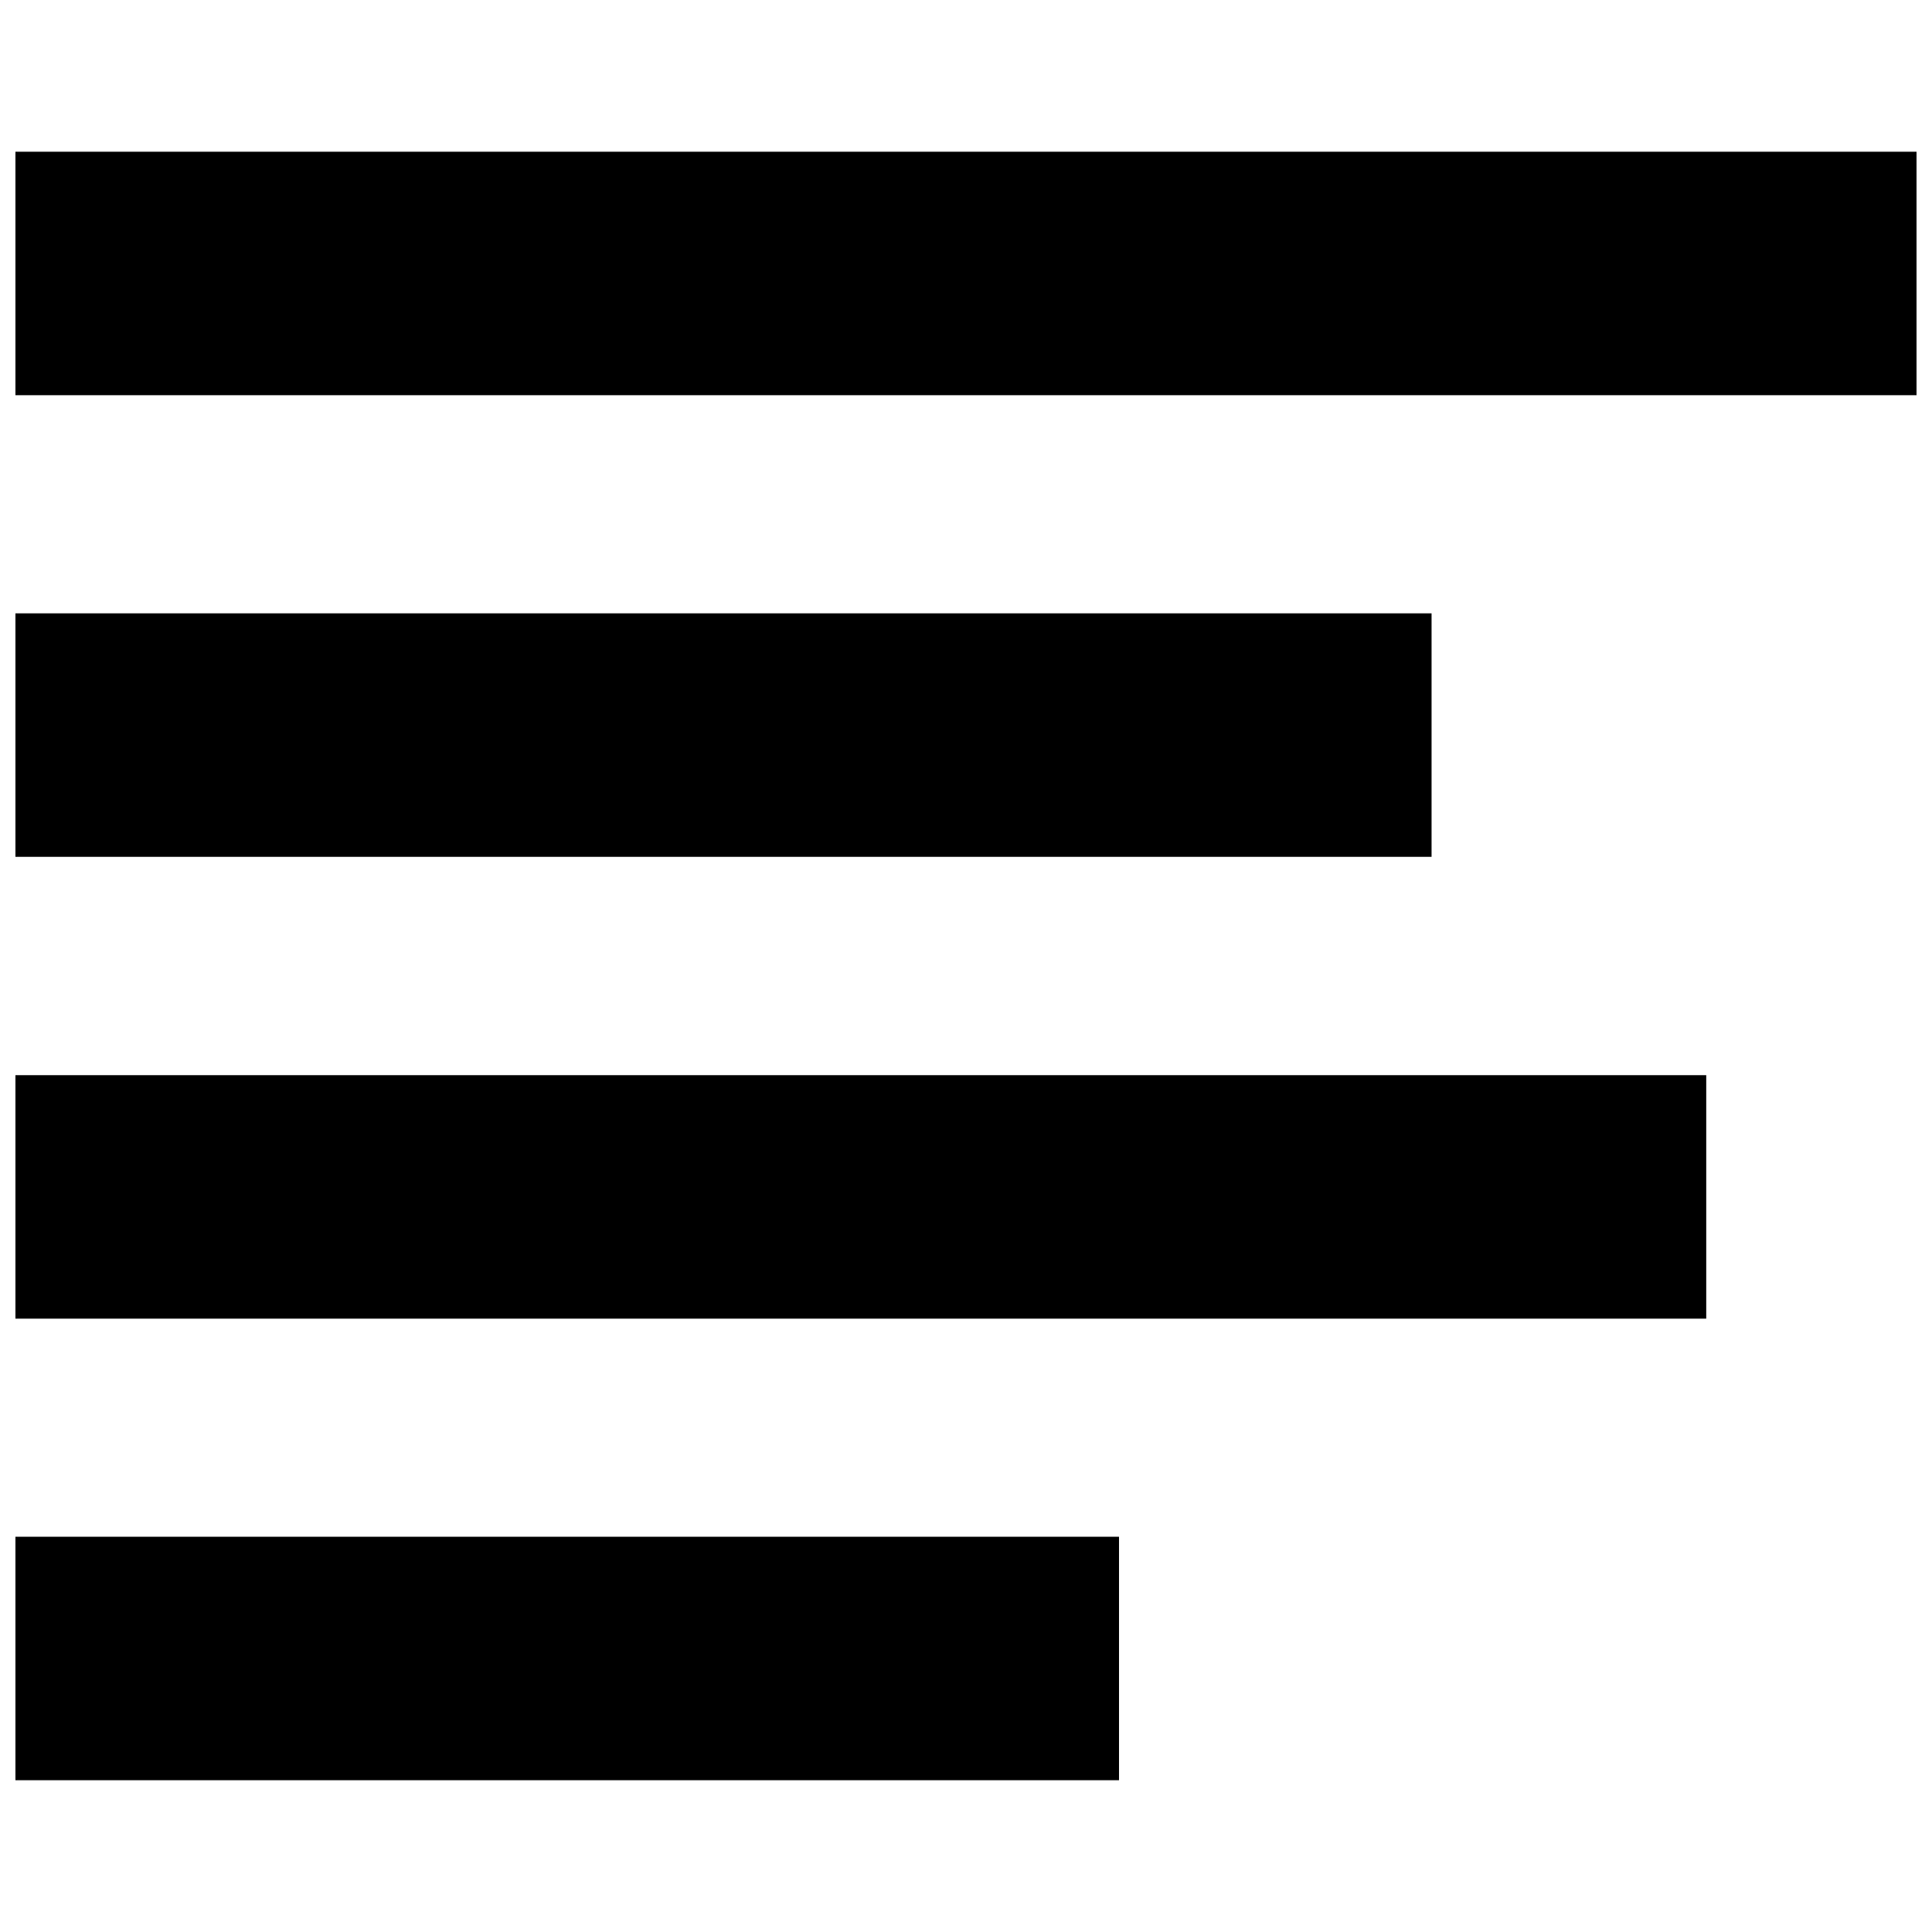
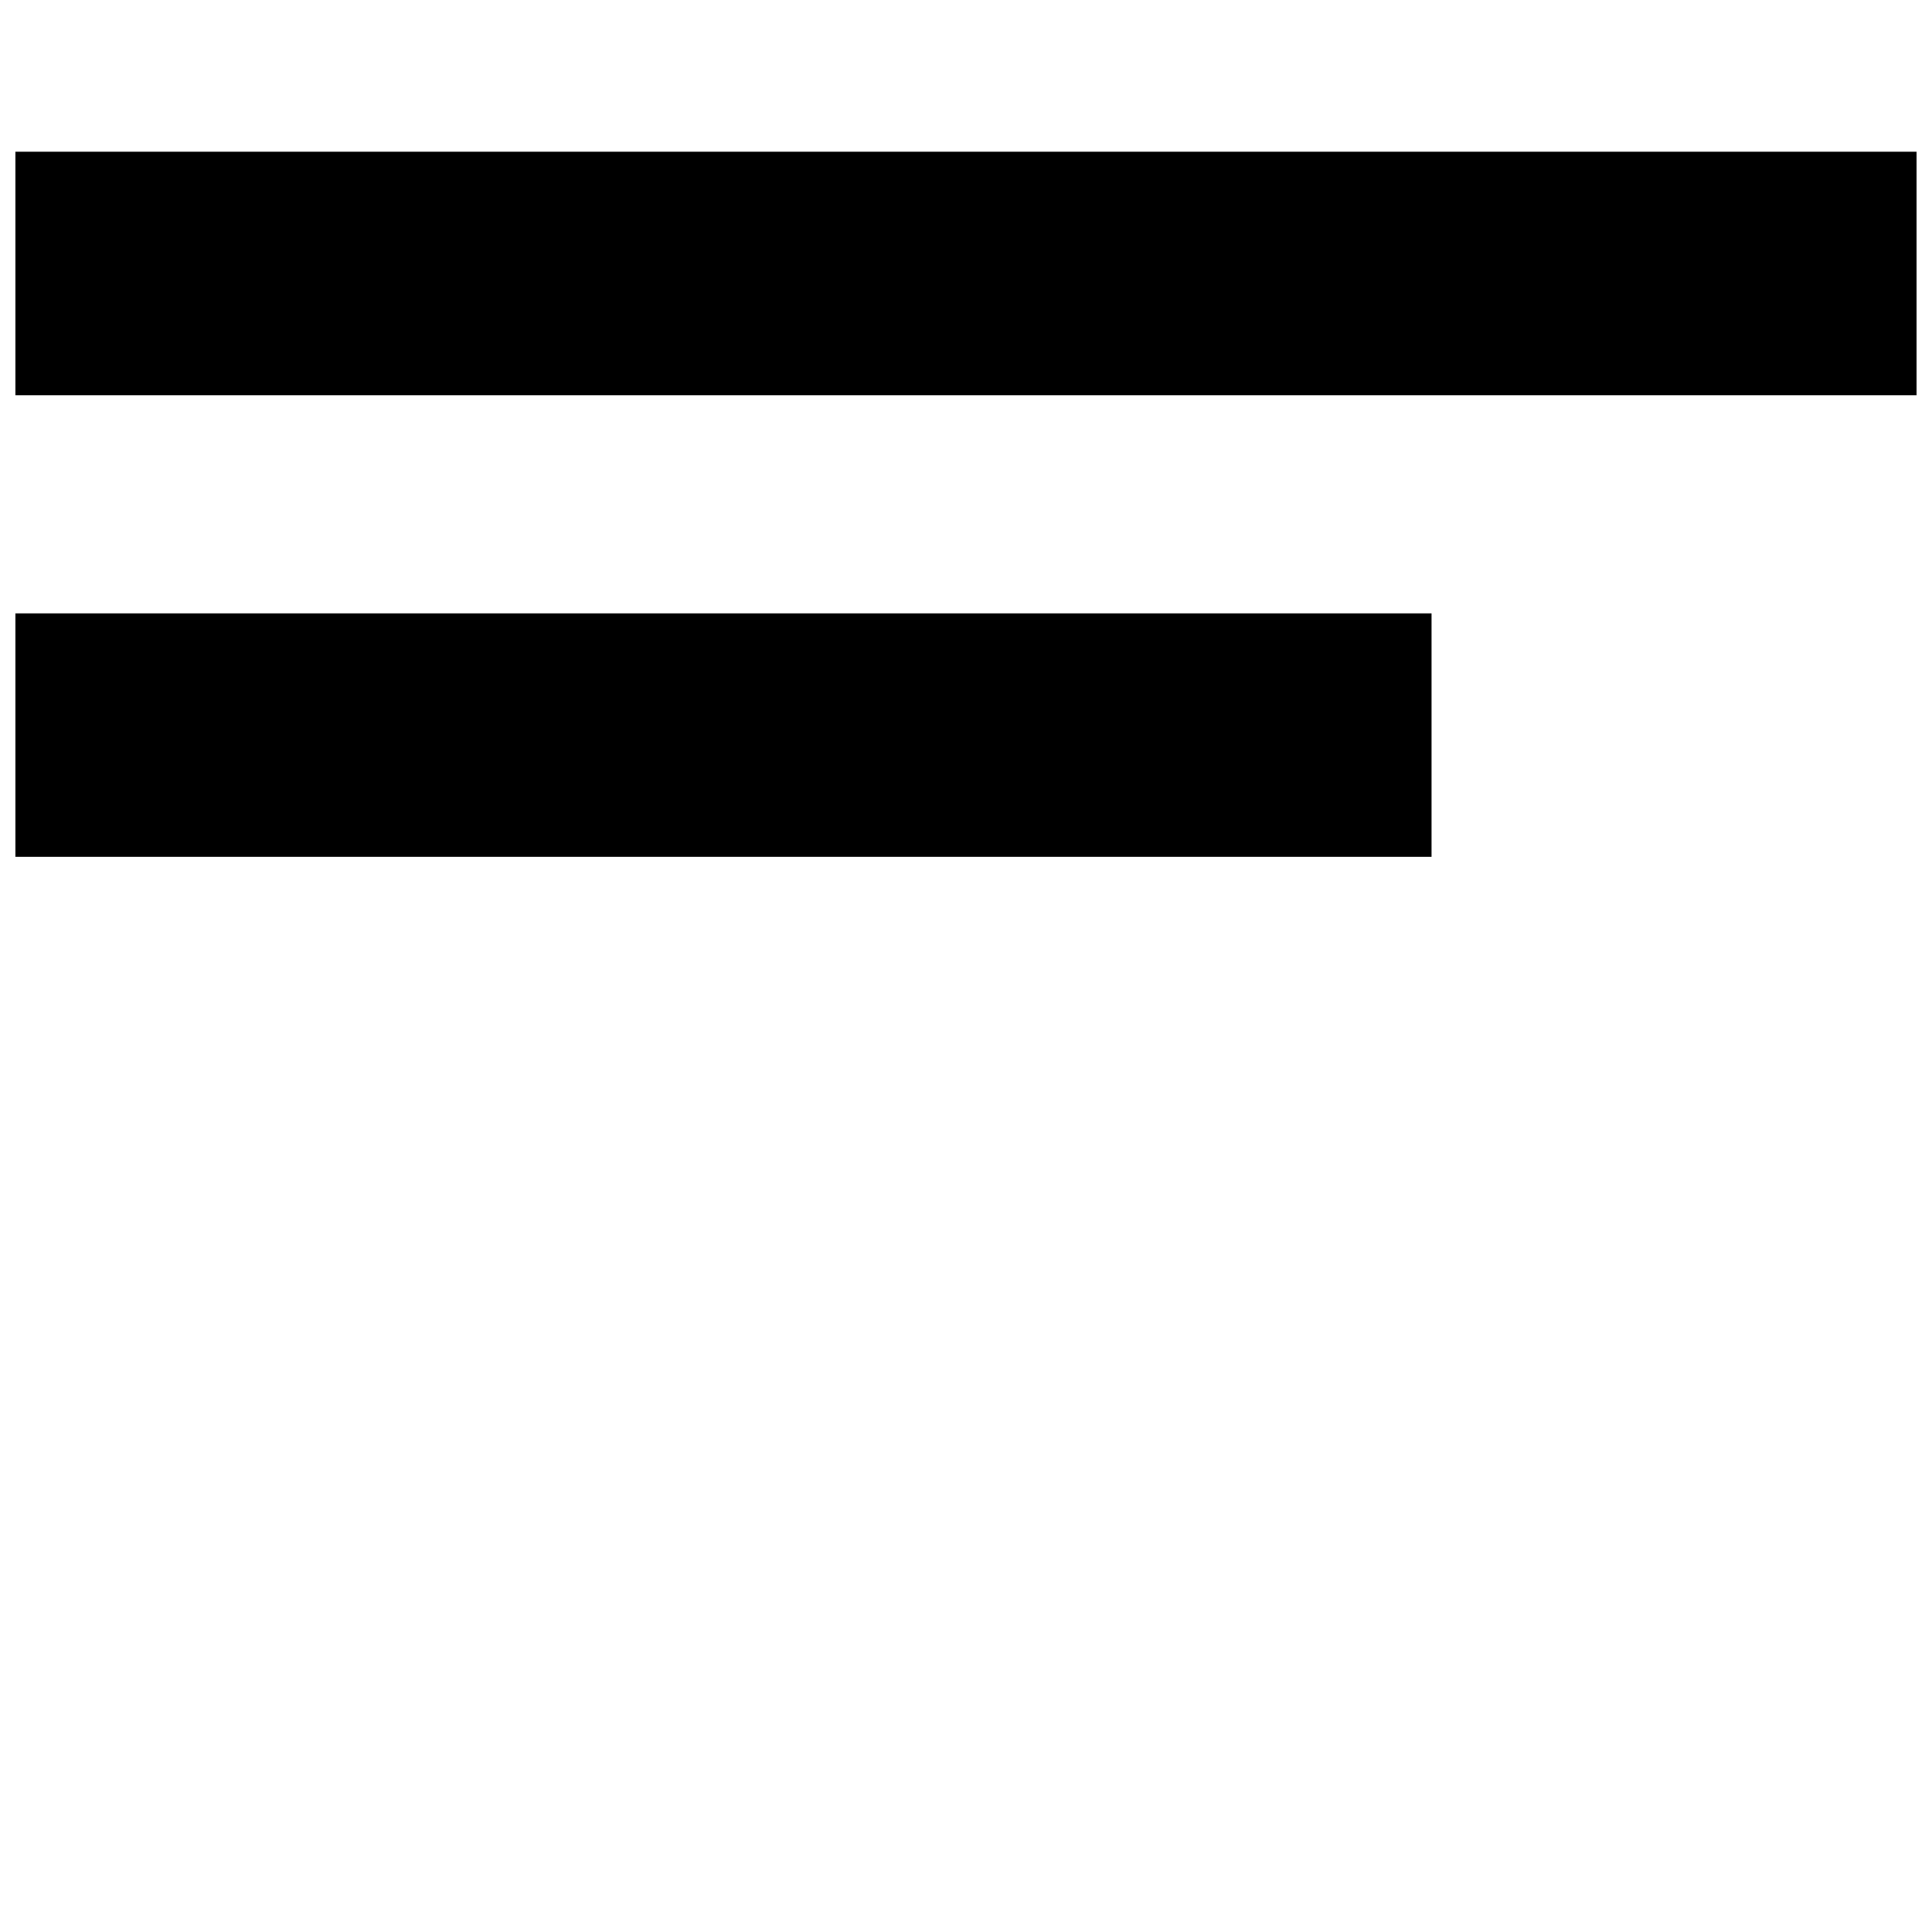
<svg xmlns="http://www.w3.org/2000/svg" width="800px" height="800px" version="1.1" viewBox="144 144 512 512">
  <defs>
    <clipPath id="d">
      <path d="m148.09 184h503.81v65h-503.81z" />
    </clipPath>
    <clipPath id="c">
      <path d="m148.09 306h375.91v66h-375.91z" />
    </clipPath>
    <clipPath id="b">
      <path d="m148.09 428h448.91v66h-448.91z" />
    </clipPath>
    <clipPath id="a">
      <path d="m148.09 551h292.91v65h-292.91z" />
    </clipPath>
  </defs>
  <g>
    <g clip-path="url(#d)">
      <path d="m148.09 184.21h503.81v64.531h-503.81z" />
    </g>
    <g clip-path="url(#c)">
      <path d="m148.09 306.54h375.29v64.531h-375.29z" />
    </g>
    <g clip-path="url(#b)">
-       <path d="m148.09 428.93h448.08v64.531h-448.08z" />
-     </g>
+       </g>
    <g clip-path="url(#a)">
-       <path d="m148.09 551.25h292.46v64.531h-292.46z" />
-     </g>
+       </g>
  </g>
</svg>